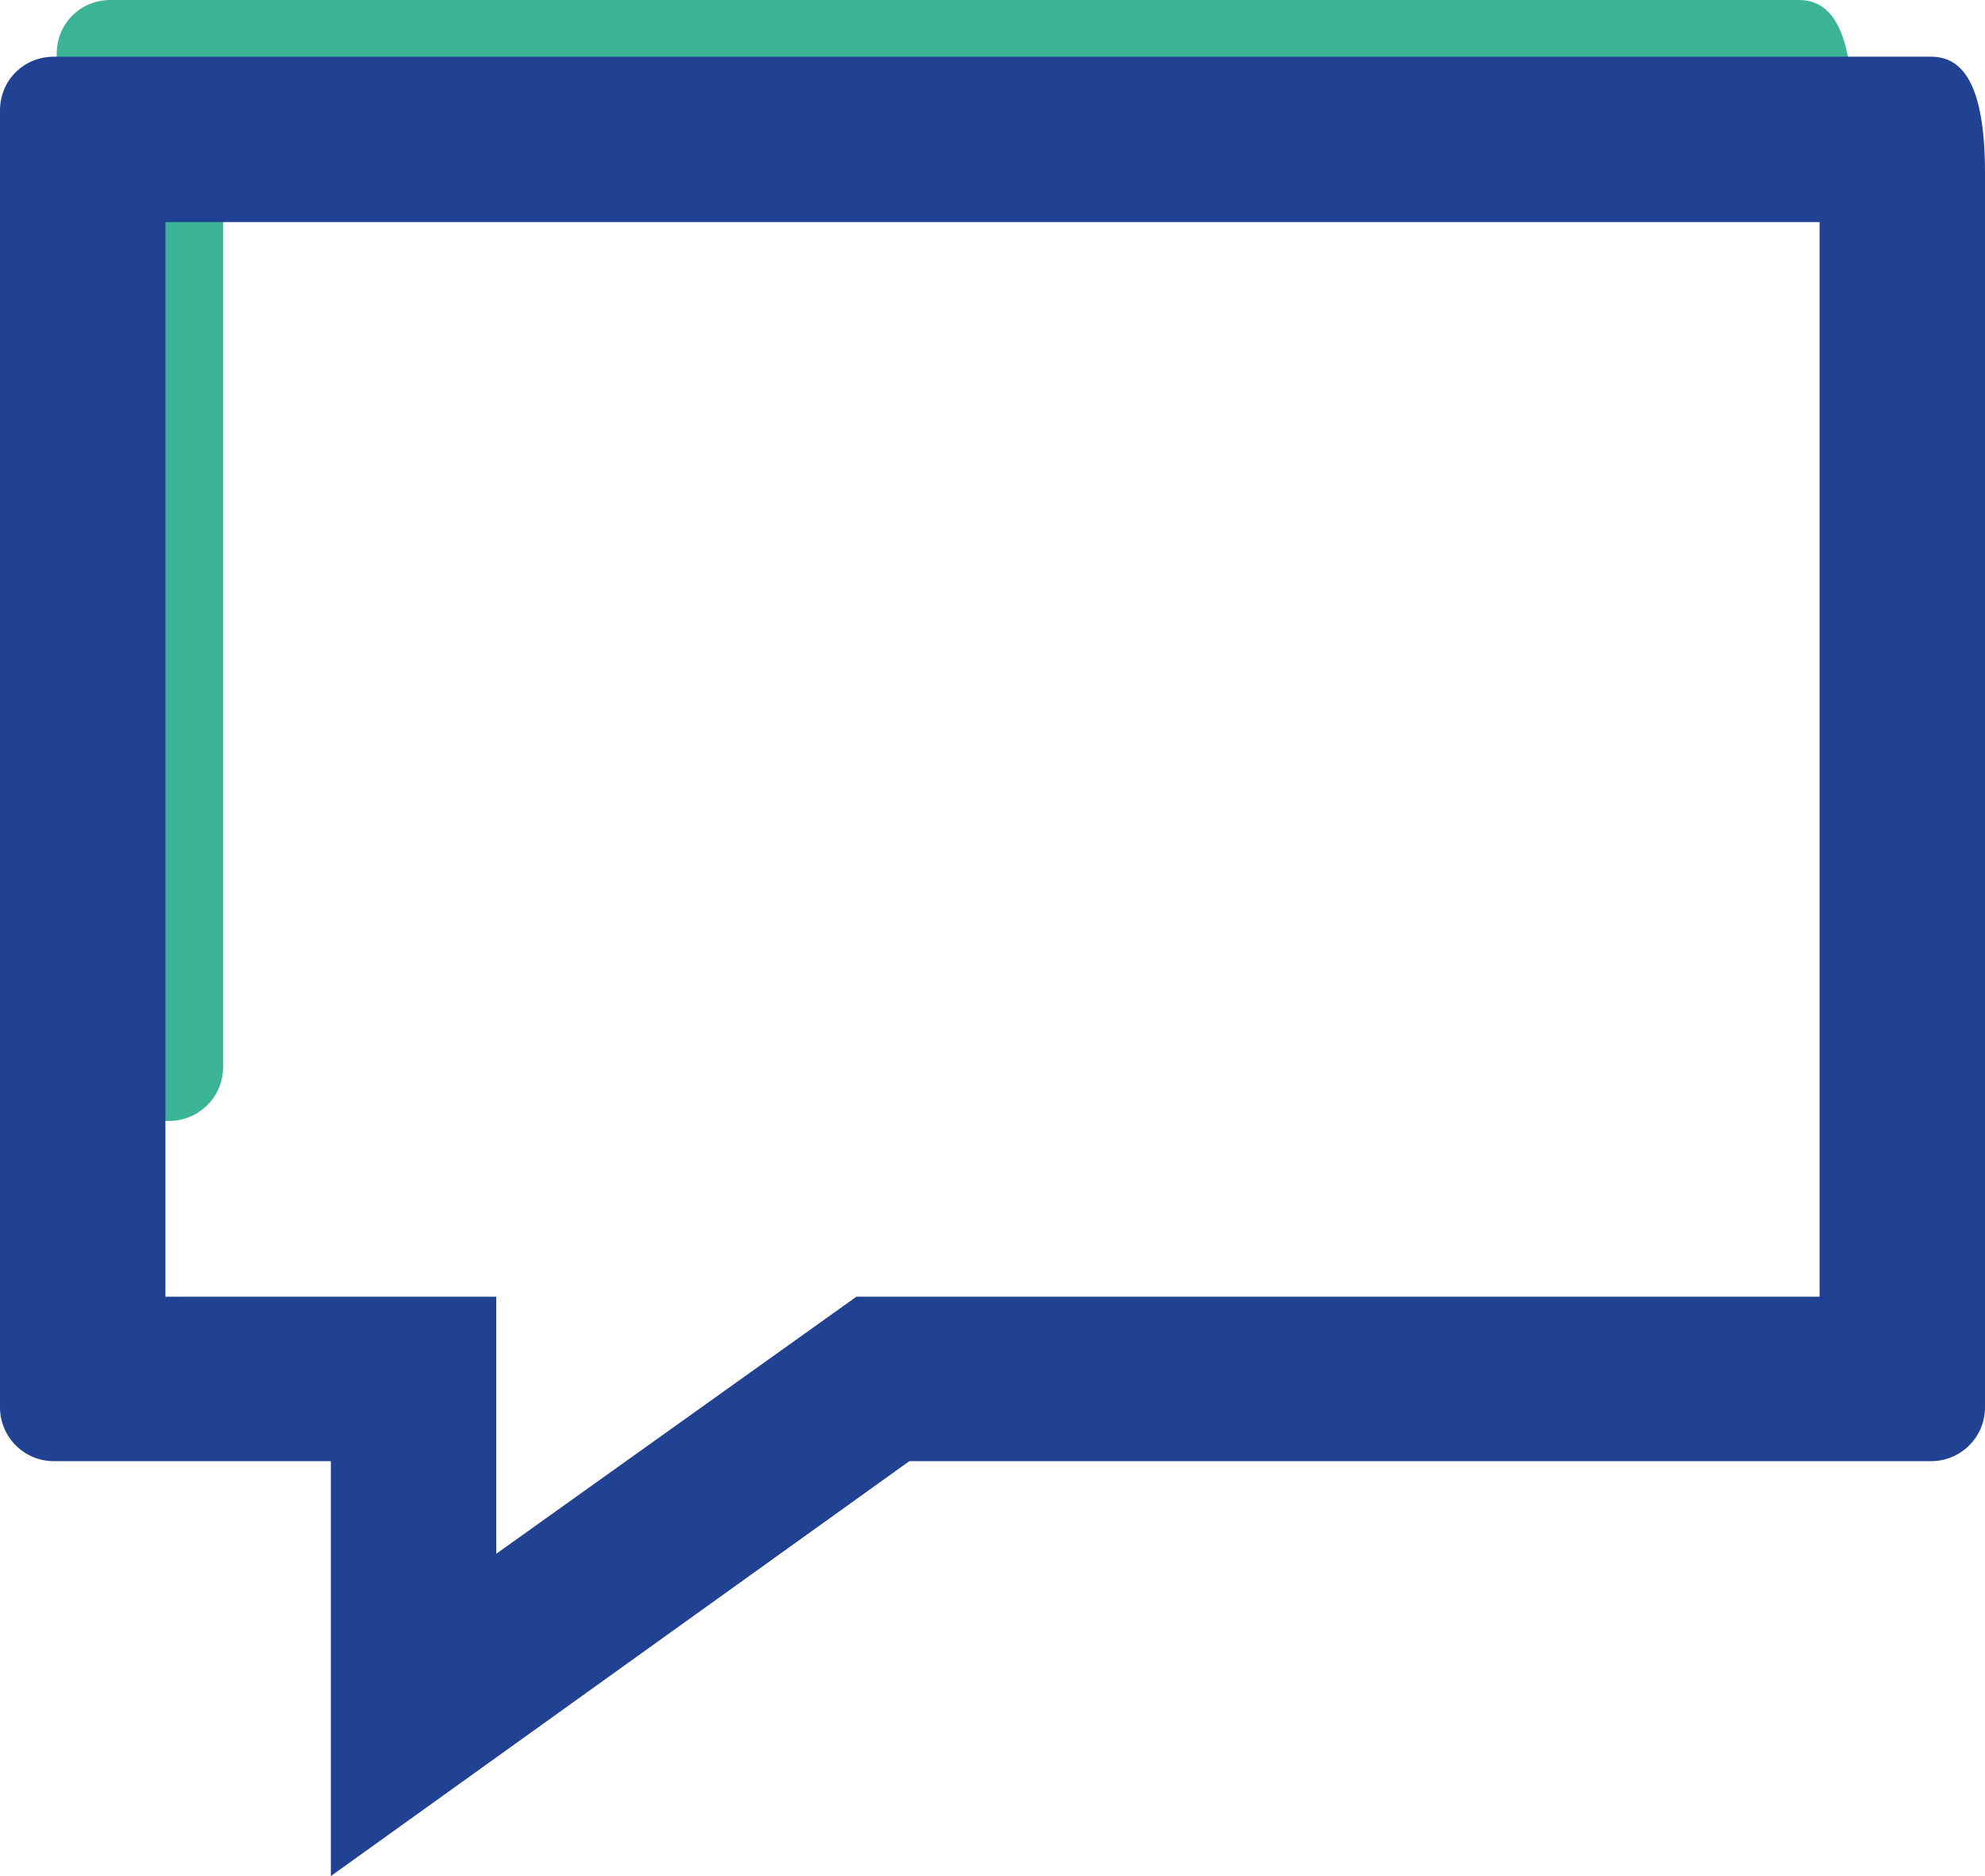
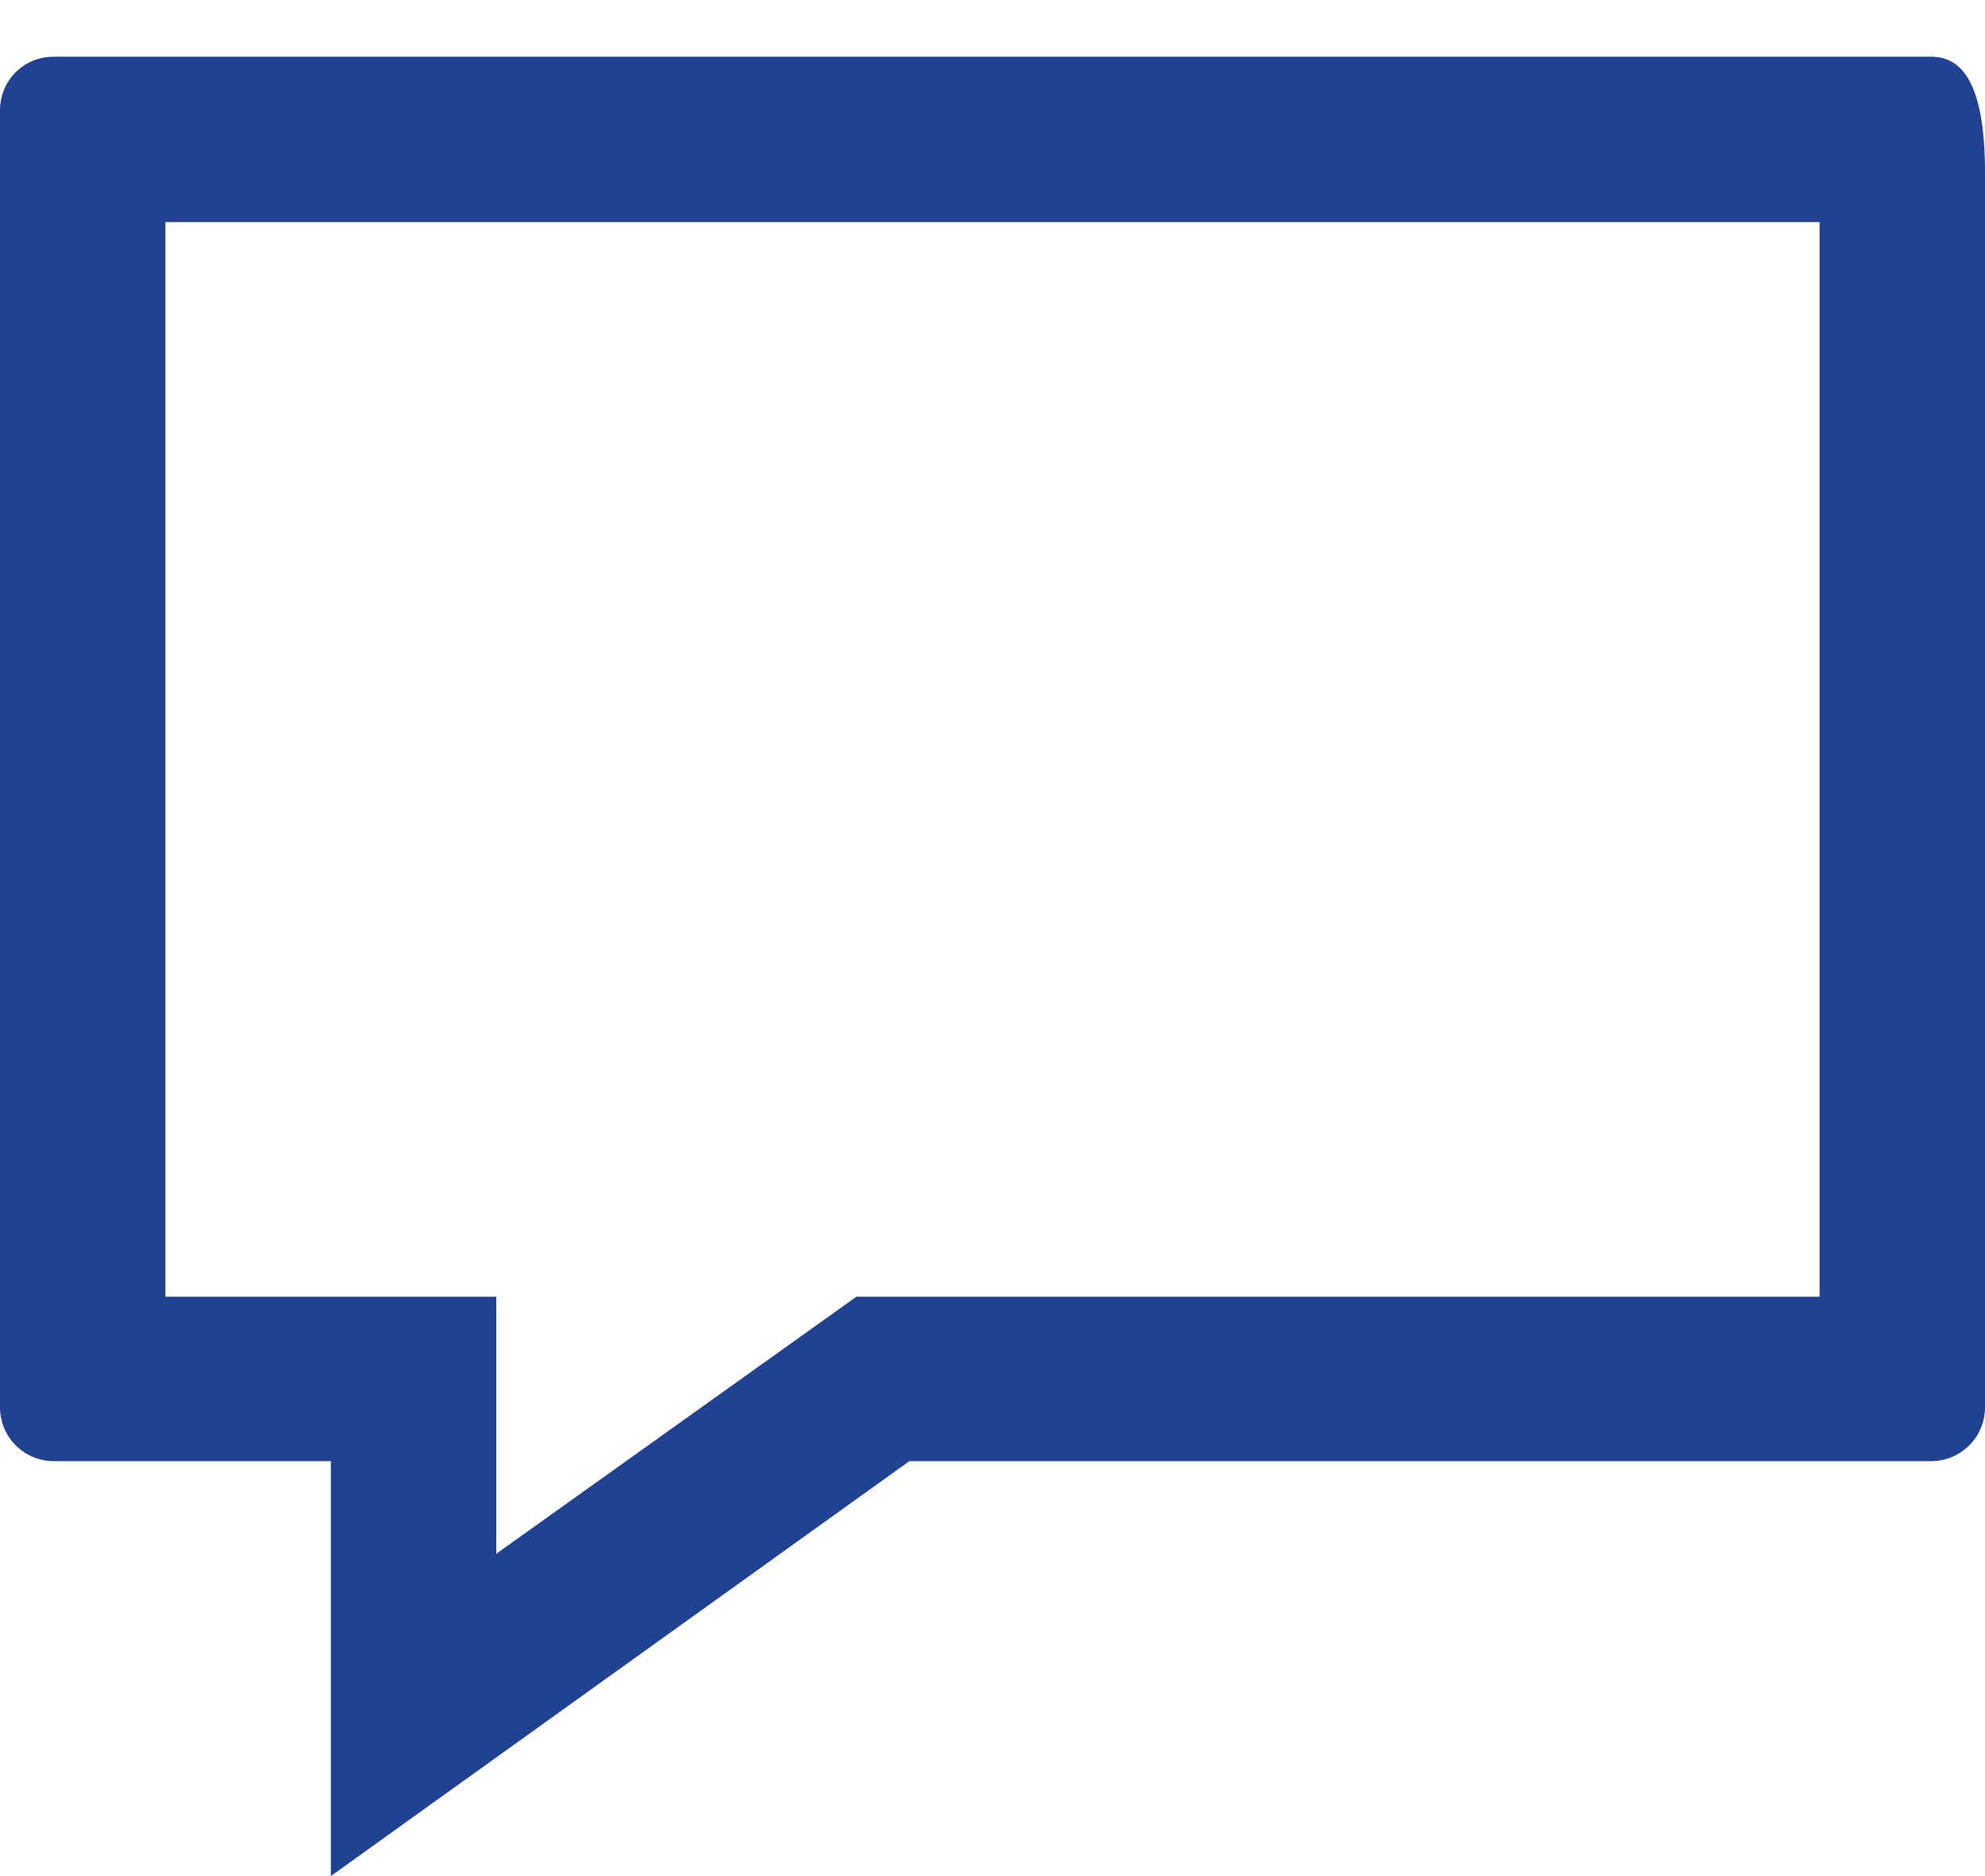
<svg xmlns="http://www.w3.org/2000/svg" viewBox="0 0 210 198.5">
-   <path d="M190.3 0H11.7C8.5 0 6 2.5 6 5.7v107.2c0 3.1 2.5 5.7 5.7 5.7h6.2c3.1 0 5.7-2.5 5.7-5.7V17.5H196v-5.2c0-9.8-2.6-12.3-5.7-12.3z" fill="#3bb395" />
  <path d="M192.5 23.5v113.7H90.6l-38.1 27.2v-27.2h-35V23.5zM204.3 6H5.7C2.5 6 0 8.5 0 11.7v137.2c0 3.1 2.5 5.7 5.7 5.7H35v43.9l61.2-43.9h108.1c3.1 0 5.7-2.5 5.7-5.7V18.3c0-9.8-2.6-12.3-5.7-12.3z" fill="#214192" />
</svg>